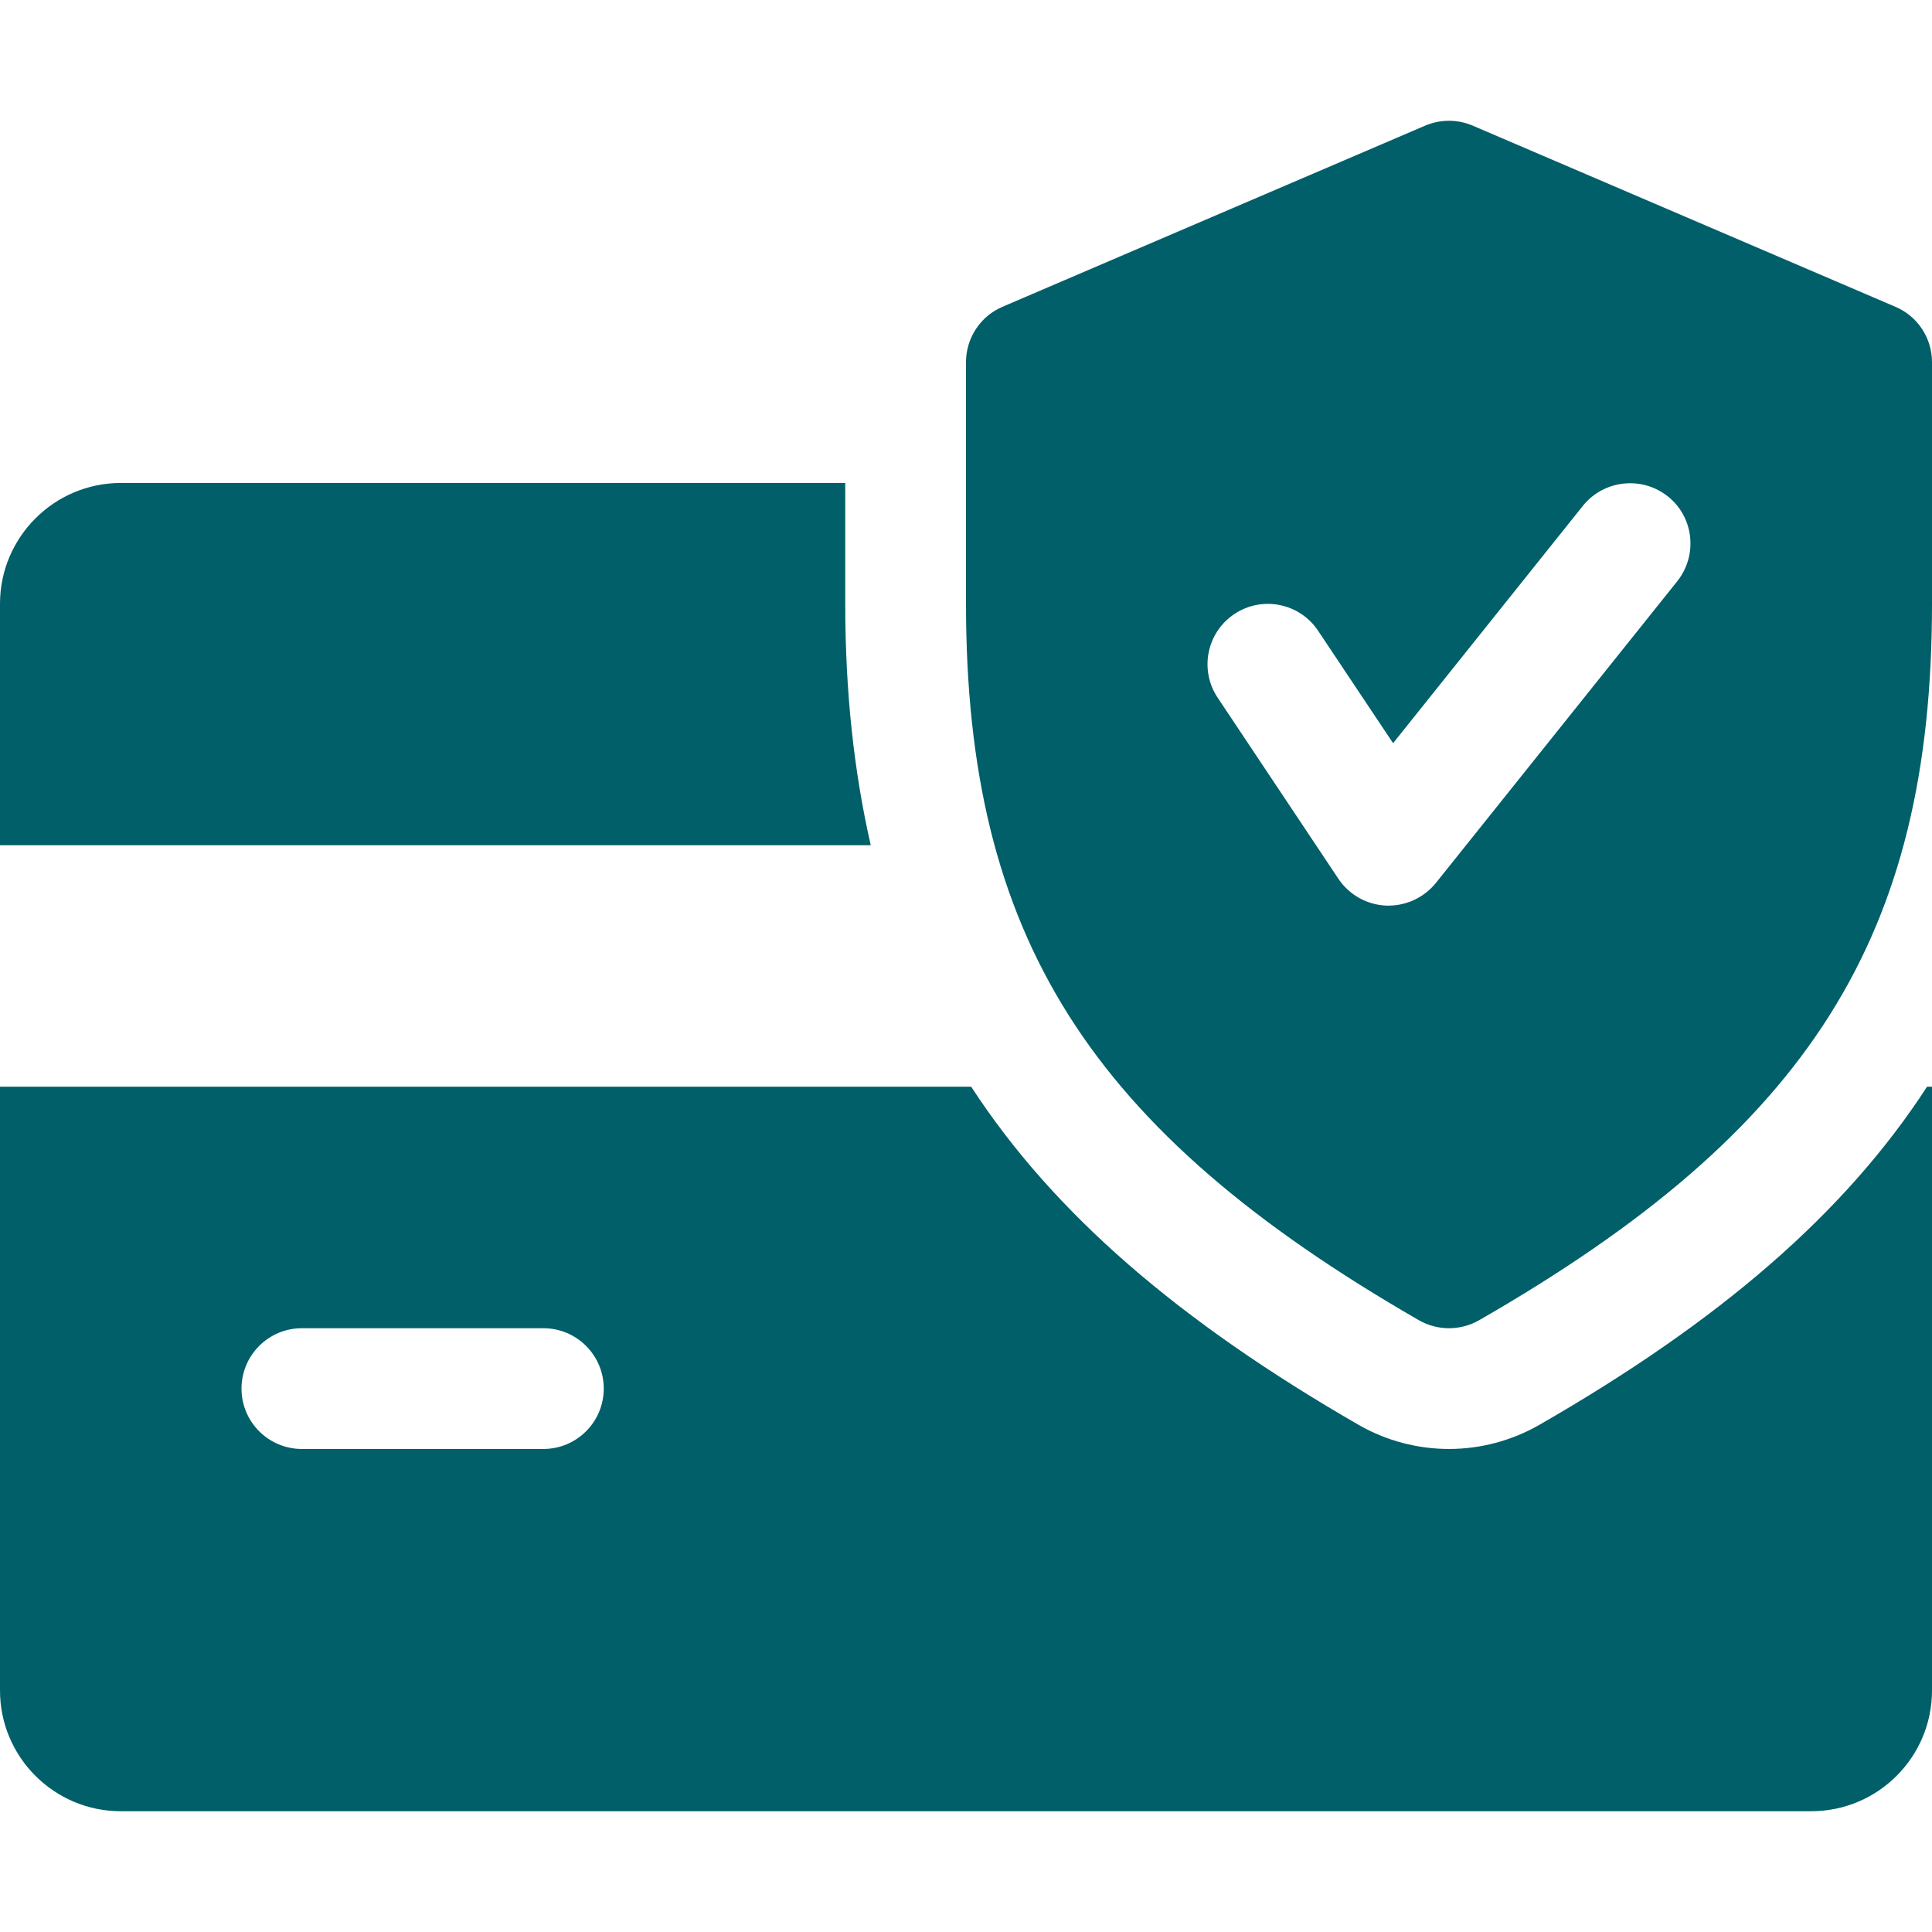
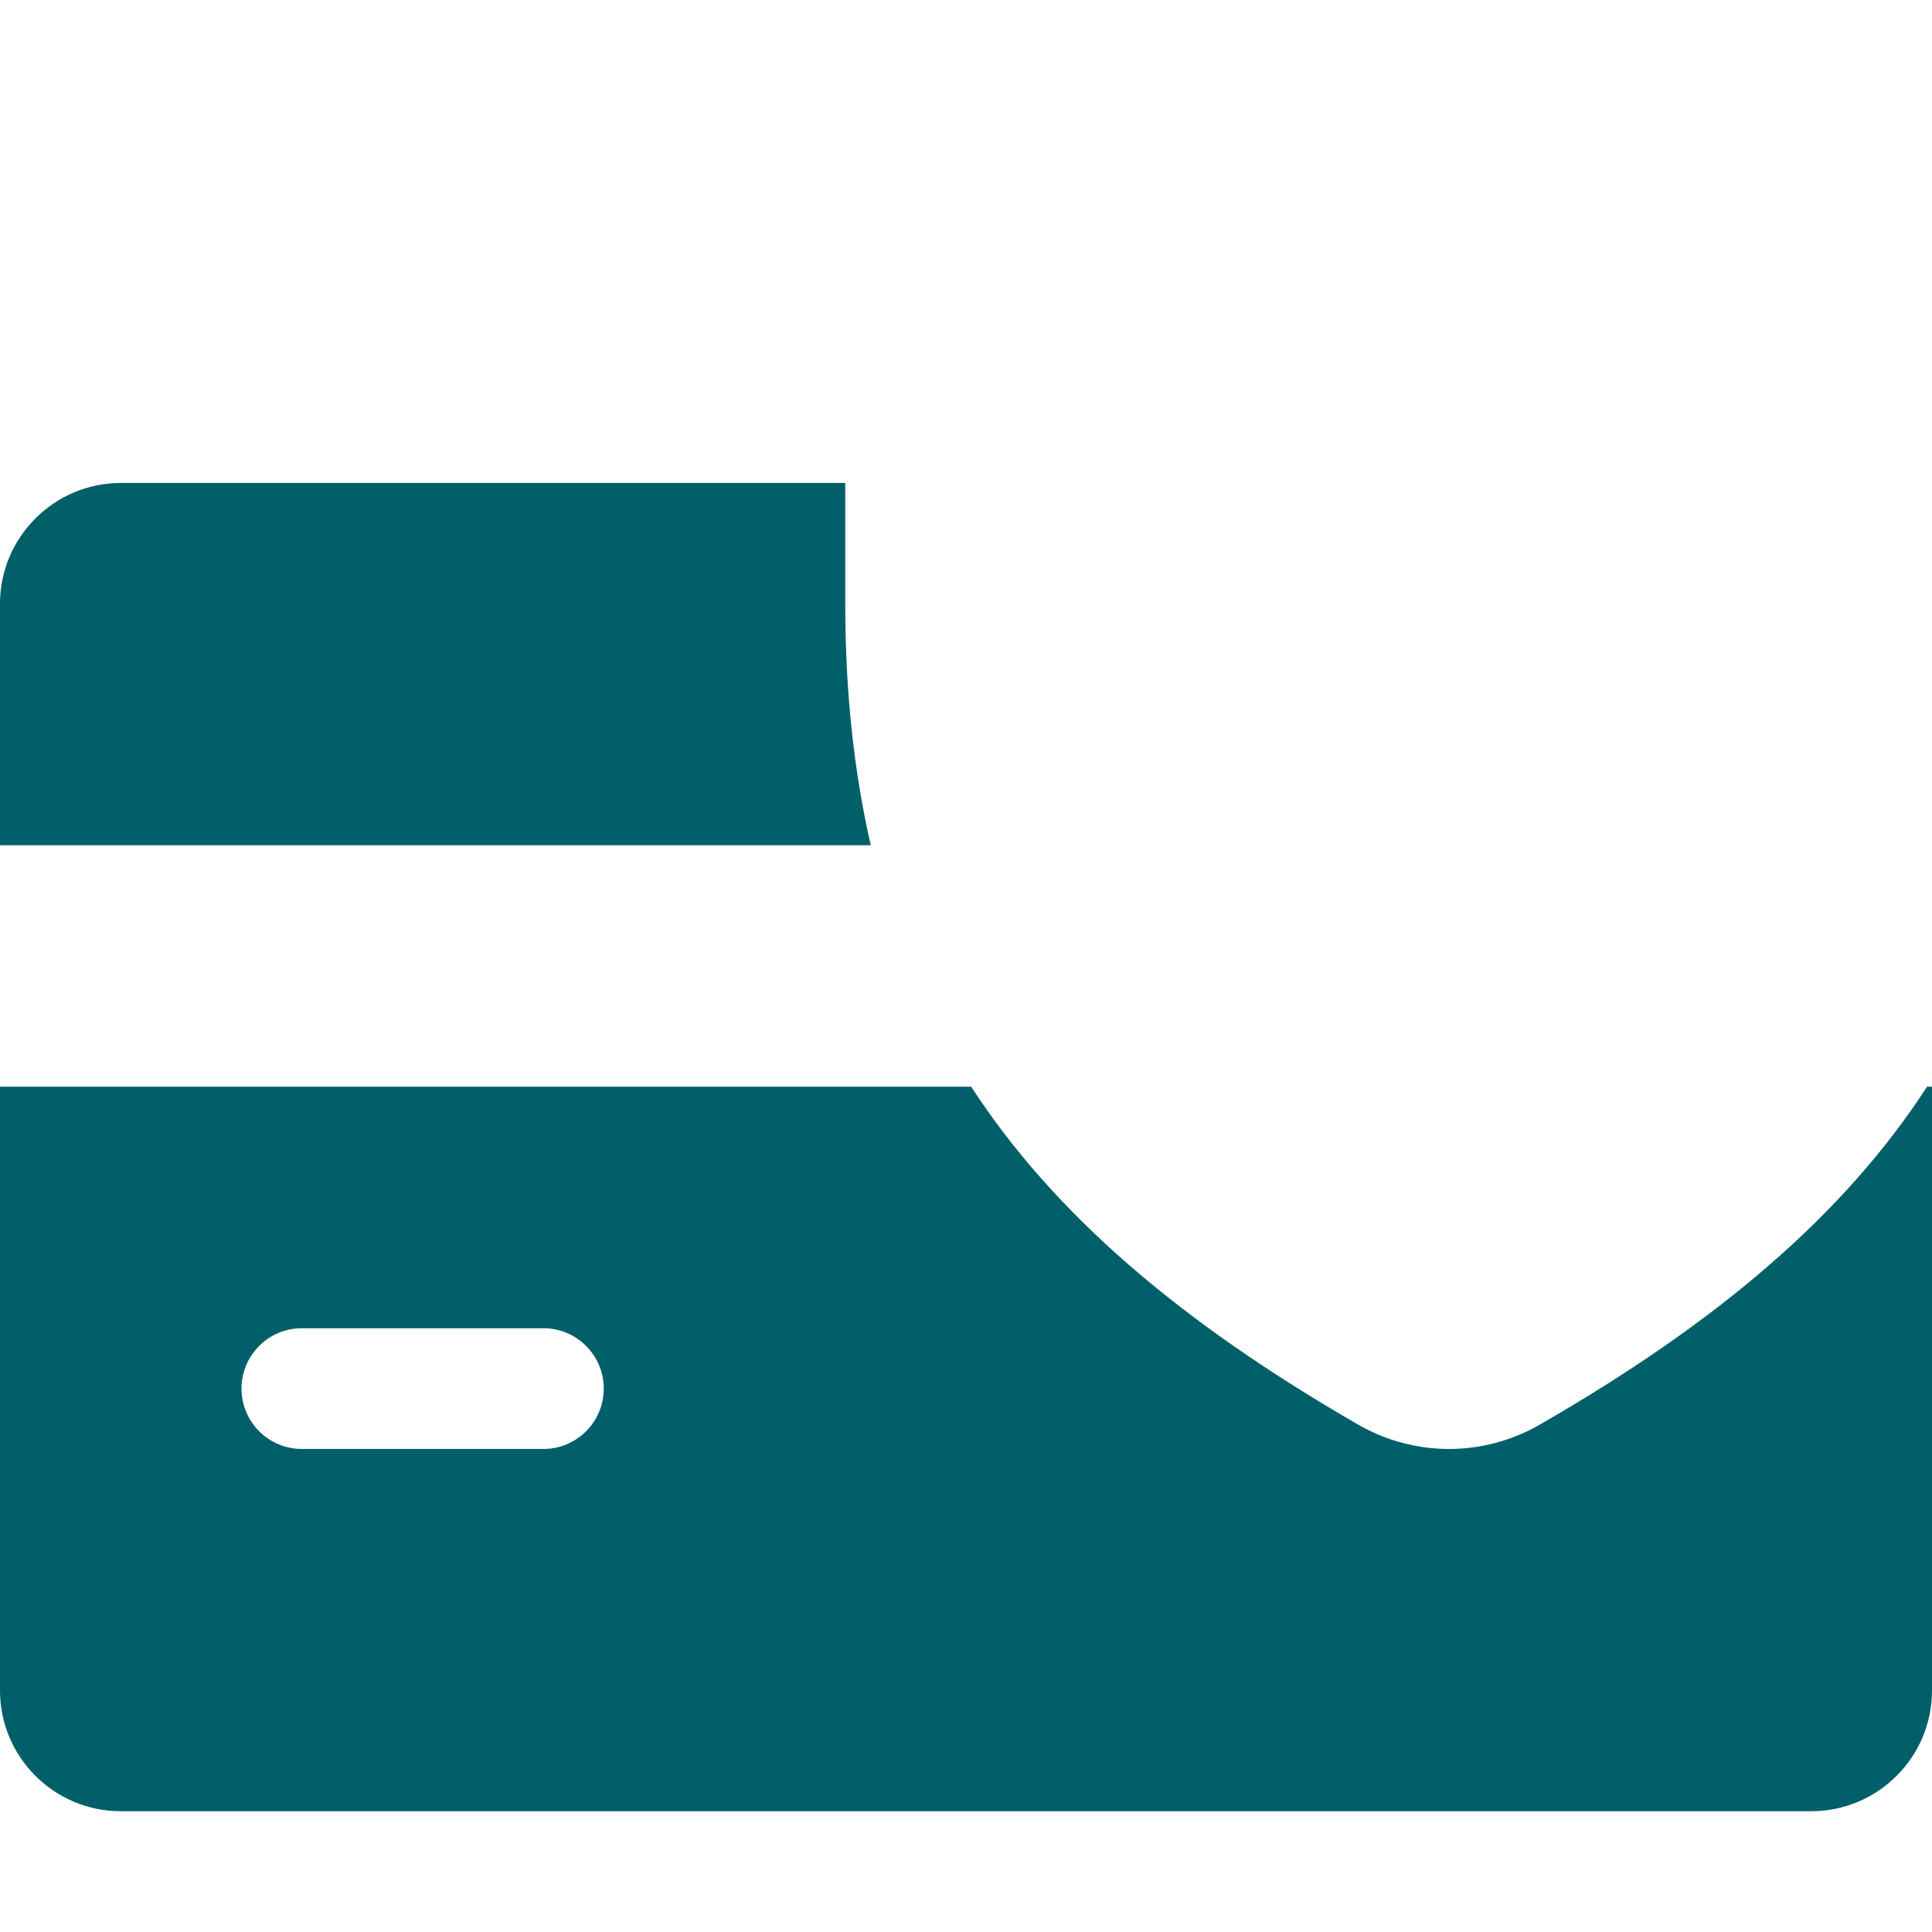
<svg xmlns="http://www.w3.org/2000/svg" width="512" height="512" viewBox="0 0 512 512" fill="none">
  <path d="M224 159.992V127.992H32C14.368 127.992 0 142.36 0 159.992V223.992H230.752C226.304 204.44 224 183.384 224 159.992ZM510.688 287.992C488.864 321.624 455.584 350.232 407.904 377.624C400.576 381.816 392.32 383.992 384 383.992C375.68 383.992 367.424 381.816 360.192 377.688C312.512 350.232 279.232 321.592 257.376 287.992H0V447.992C0 465.656 14.368 479.992 32 479.992H480C497.664 479.992 512 465.656 512 447.992V287.992H510.688ZM144 383.992H80C71.168 383.992 64 376.824 64 367.992C64 359.16 71.168 351.992 80 351.992H144C152.832 351.992 160 359.16 160 367.992C160 376.824 152.832 383.992 144 383.992Z" fill="#005F69" />
-   <path d="M502.304 81.304L390.304 33.304C388.307 32.449 386.157 32.008 383.984 32.008C381.811 32.008 379.661 32.449 377.664 33.304L265.664 81.304C259.808 83.8 256 89.592 256 95.992V159.992C256 248.024 288.544 299.48 376.032 349.88C378.496 351.288 381.248 351.992 384 351.992C386.752 351.992 389.504 351.288 391.968 349.88C479.456 299.608 512 248.152 512 159.992V95.992C512 89.592 508.192 83.8 502.304 81.304ZM444.512 154.008L380.512 234.008C377.44 237.784 372.832 239.992 368 239.992H367.328C364.812 239.882 362.356 239.182 360.161 237.948C357.965 236.714 356.09 234.981 354.688 232.888L322.688 184.888C317.792 177.528 319.776 167.608 327.136 162.712C334.432 157.848 344.384 159.768 349.312 167.16L369.184 196.952L419.488 134.04C425.024 127.16 435.104 126.072 441.984 131.544C448.896 137.016 449.984 147.096 444.512 154.008Z" fill="#005F69" />
</svg>